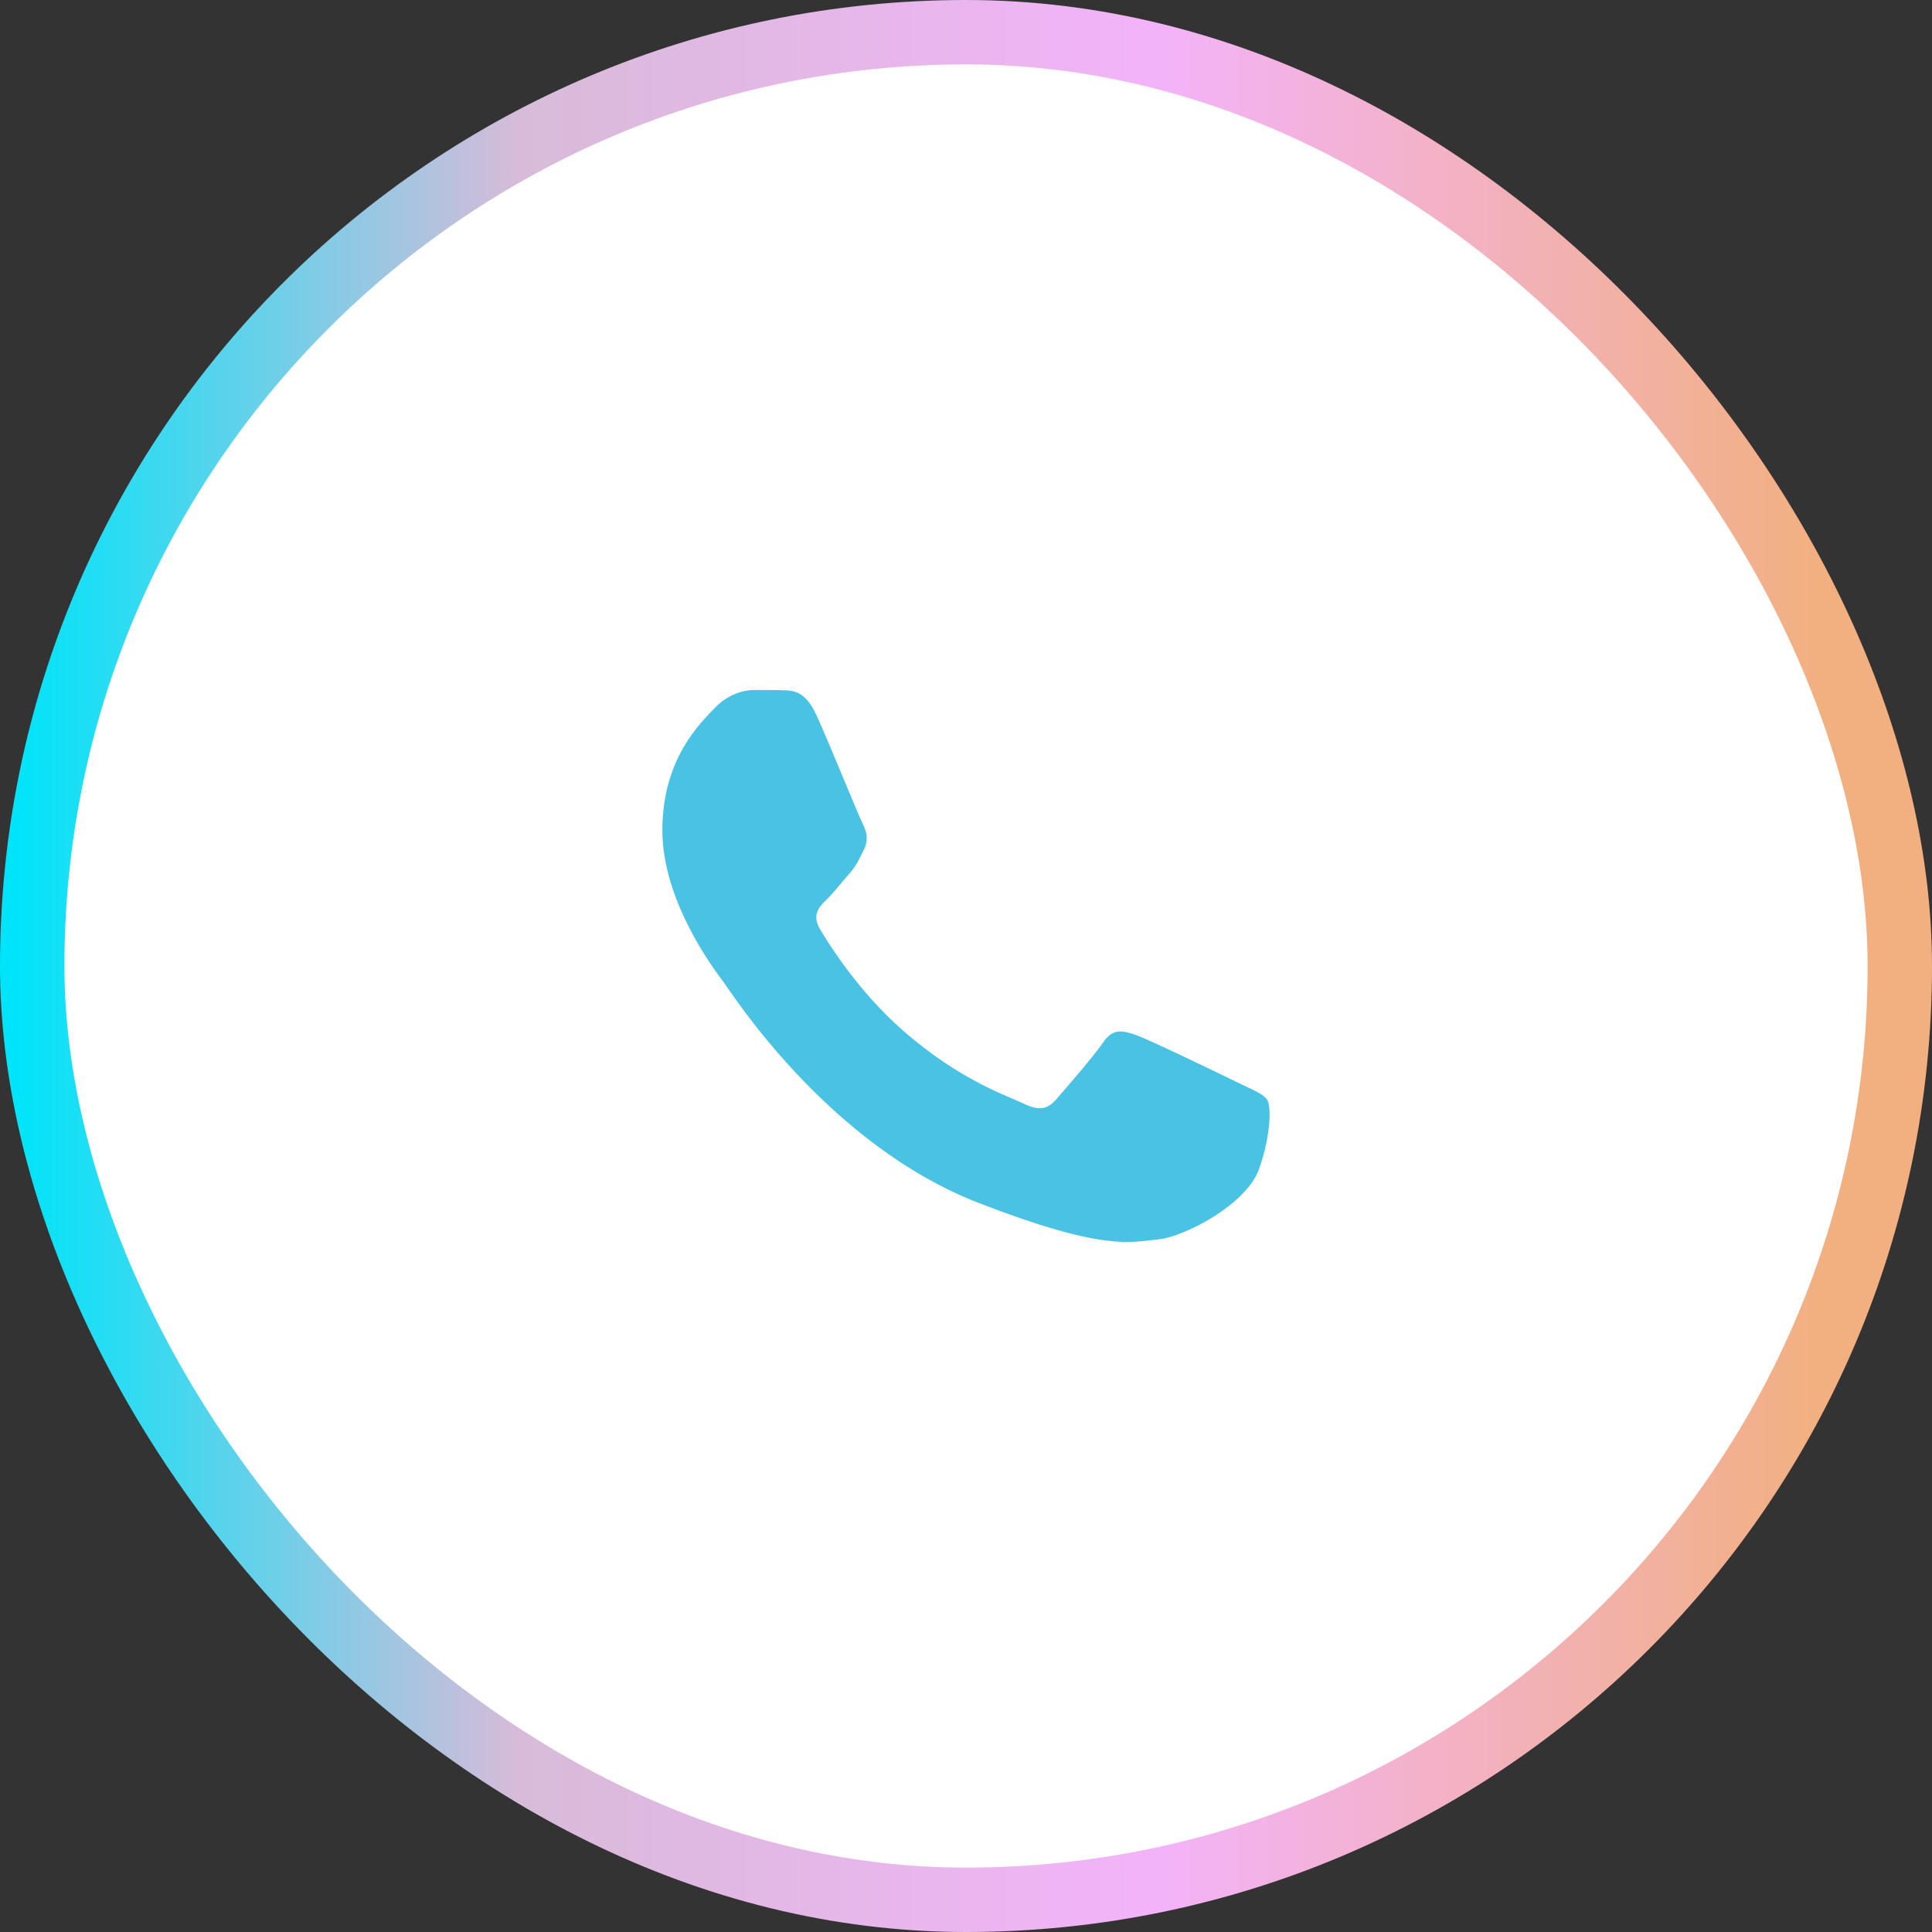
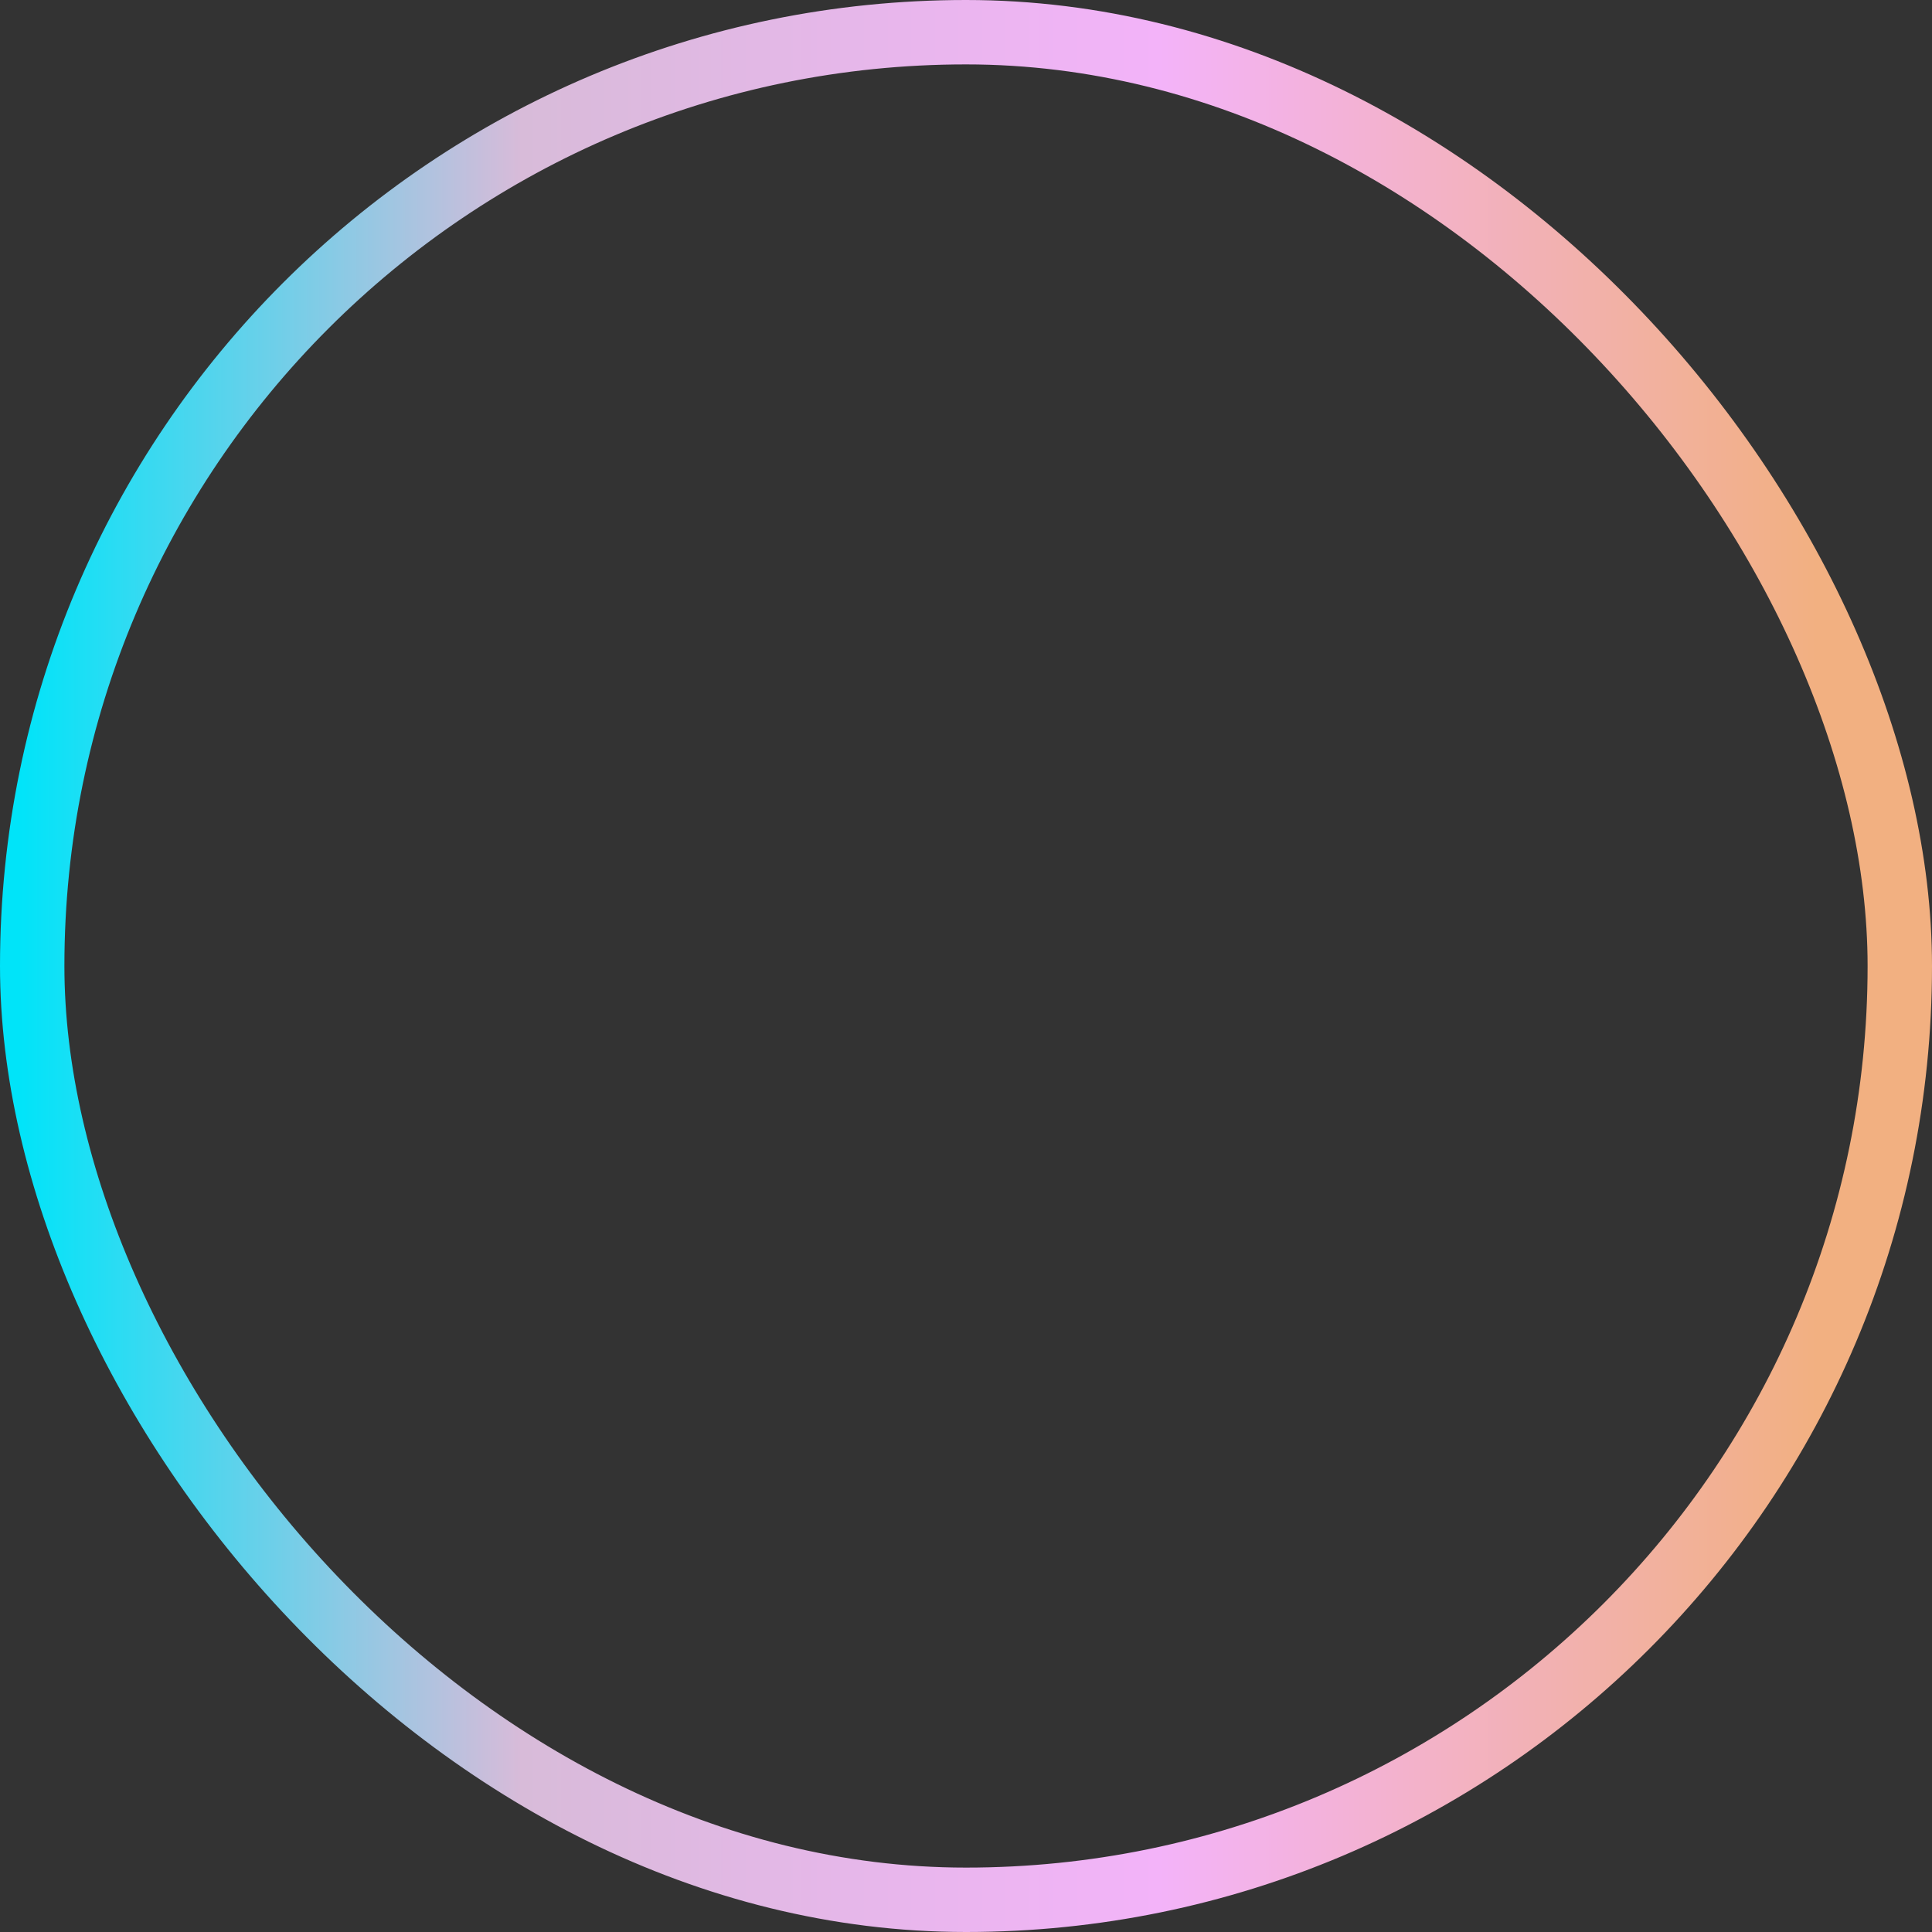
<svg xmlns="http://www.w3.org/2000/svg" width="30" height="30" viewBox="0 0 30 30" fill="none">
  <rect x="0" y="0" width="30" height="30" fill="#333333" stroke="none" />
-   <rect x="0.5" y="0.5" width="29" height="29" rx="14.5" fill="white" />
  <rect x="0.5" y="0.5" width="29" height="29" rx="14.5" stroke="url(#paint0_linear_1179_3227)" />
-   <path fill-rule="evenodd" clip-rule="evenodd" d="M12.681 11.111C12.507 10.731 12.324 10.723 12.16 10.718C12.026 10.714 11.87 10.714 11.714 10.714C11.559 10.714 11.309 10.771 11.095 10.997C10.882 11.224 10.285 11.774 10.285 12.895C10.285 14.012 11.118 15.093 11.233 15.246C11.349 15.399 12.841 17.767 15.196 18.679C17.155 19.438 17.556 19.285 17.979 19.246C18.402 19.207 19.351 18.697 19.546 18.164C19.738 17.632 19.738 17.178 19.68 17.083C19.622 16.987 19.466 16.93 19.235 16.817C19.003 16.703 17.863 16.153 17.65 16.075C17.436 16.001 17.28 15.961 17.129 16.188C16.973 16.415 16.528 16.925 16.394 17.078C16.26 17.231 16.122 17.248 15.891 17.135C15.659 17.021 14.911 16.782 14.025 16.005C13.335 15.403 12.868 14.657 12.734 14.43C12.601 14.204 12.721 14.081 12.836 13.968C12.939 13.868 13.068 13.702 13.184 13.571C13.3 13.44 13.34 13.344 13.415 13.192C13.491 13.039 13.455 12.908 13.398 12.795C13.34 12.686 12.885 11.56 12.681 11.111Z" fill="#4AC2E4" />
  <defs>
    <linearGradient id="paint0_linear_1179_3227" x1="0" y1="15" x2="30" y2="15" gradientUnits="userSpaceOnUse">
      <stop offset="0.01" stop-color="#00E4F9" />
      <stop offset="0.27" stop-color="#D8BBD9" />
      <stop offset="0.6" stop-color="#F3B3F9" />
      <stop offset="0.94" stop-color="#F2B081" />
    </linearGradient>
  </defs>
</svg>